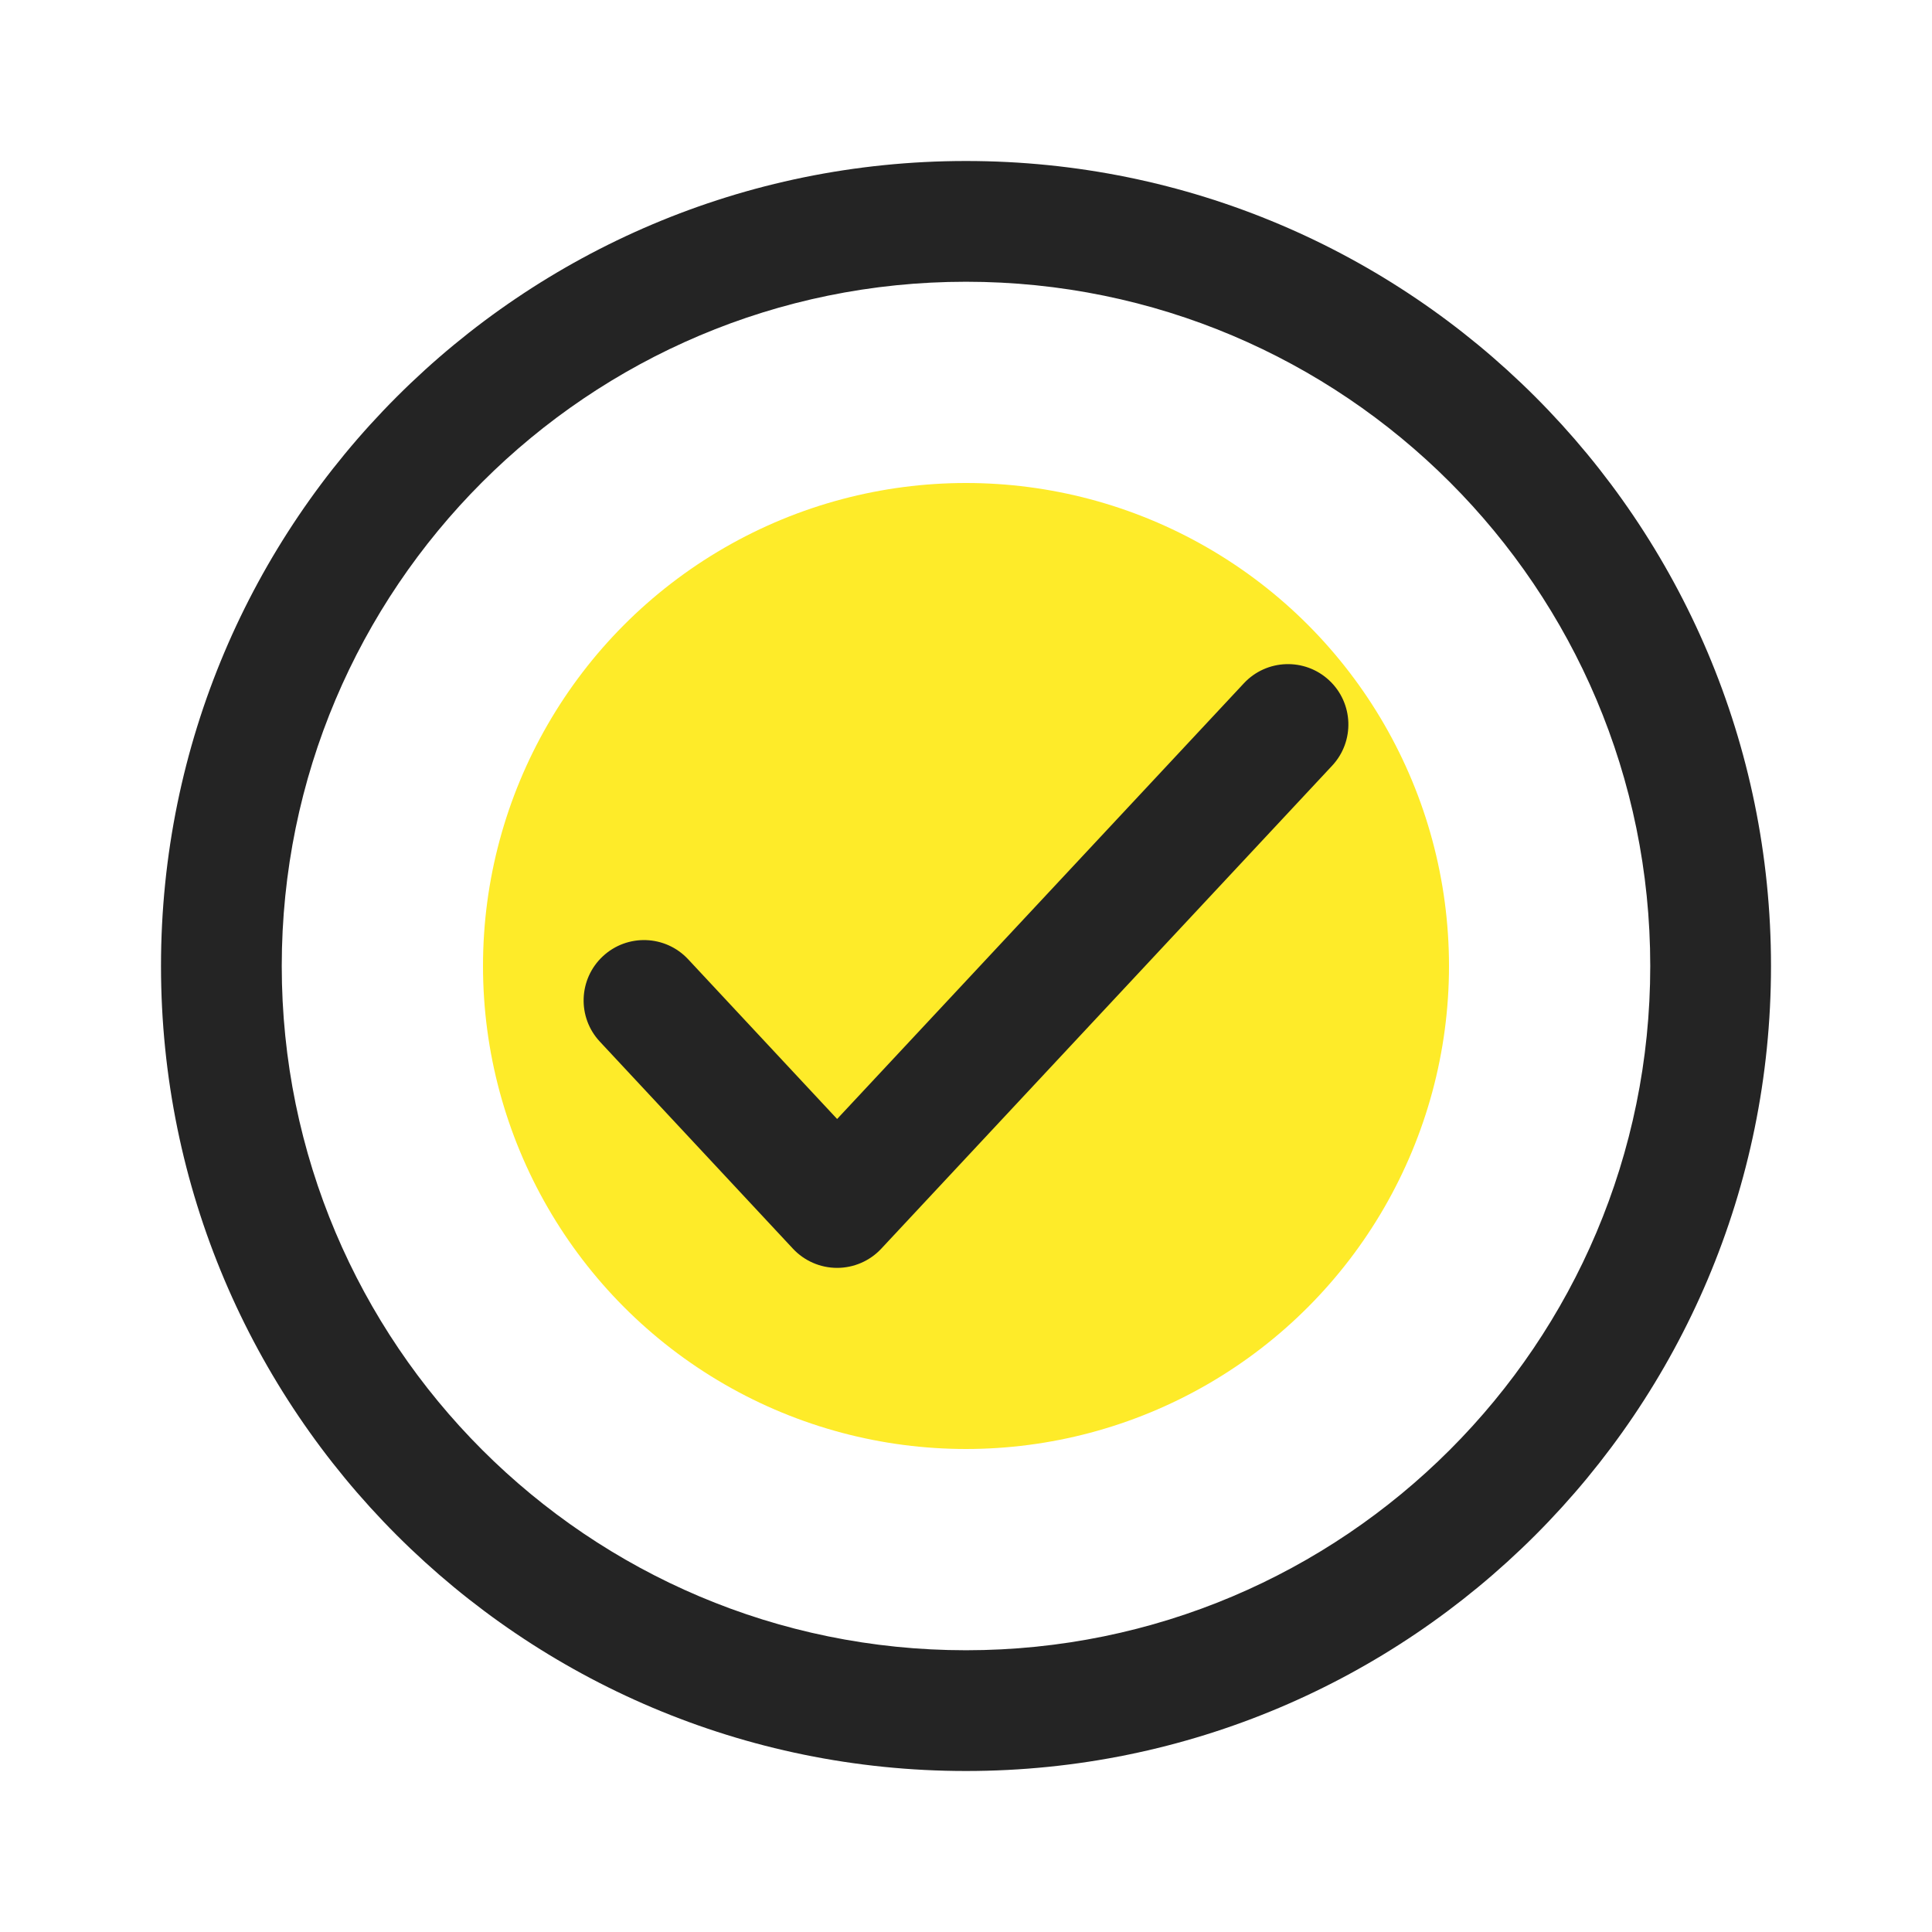
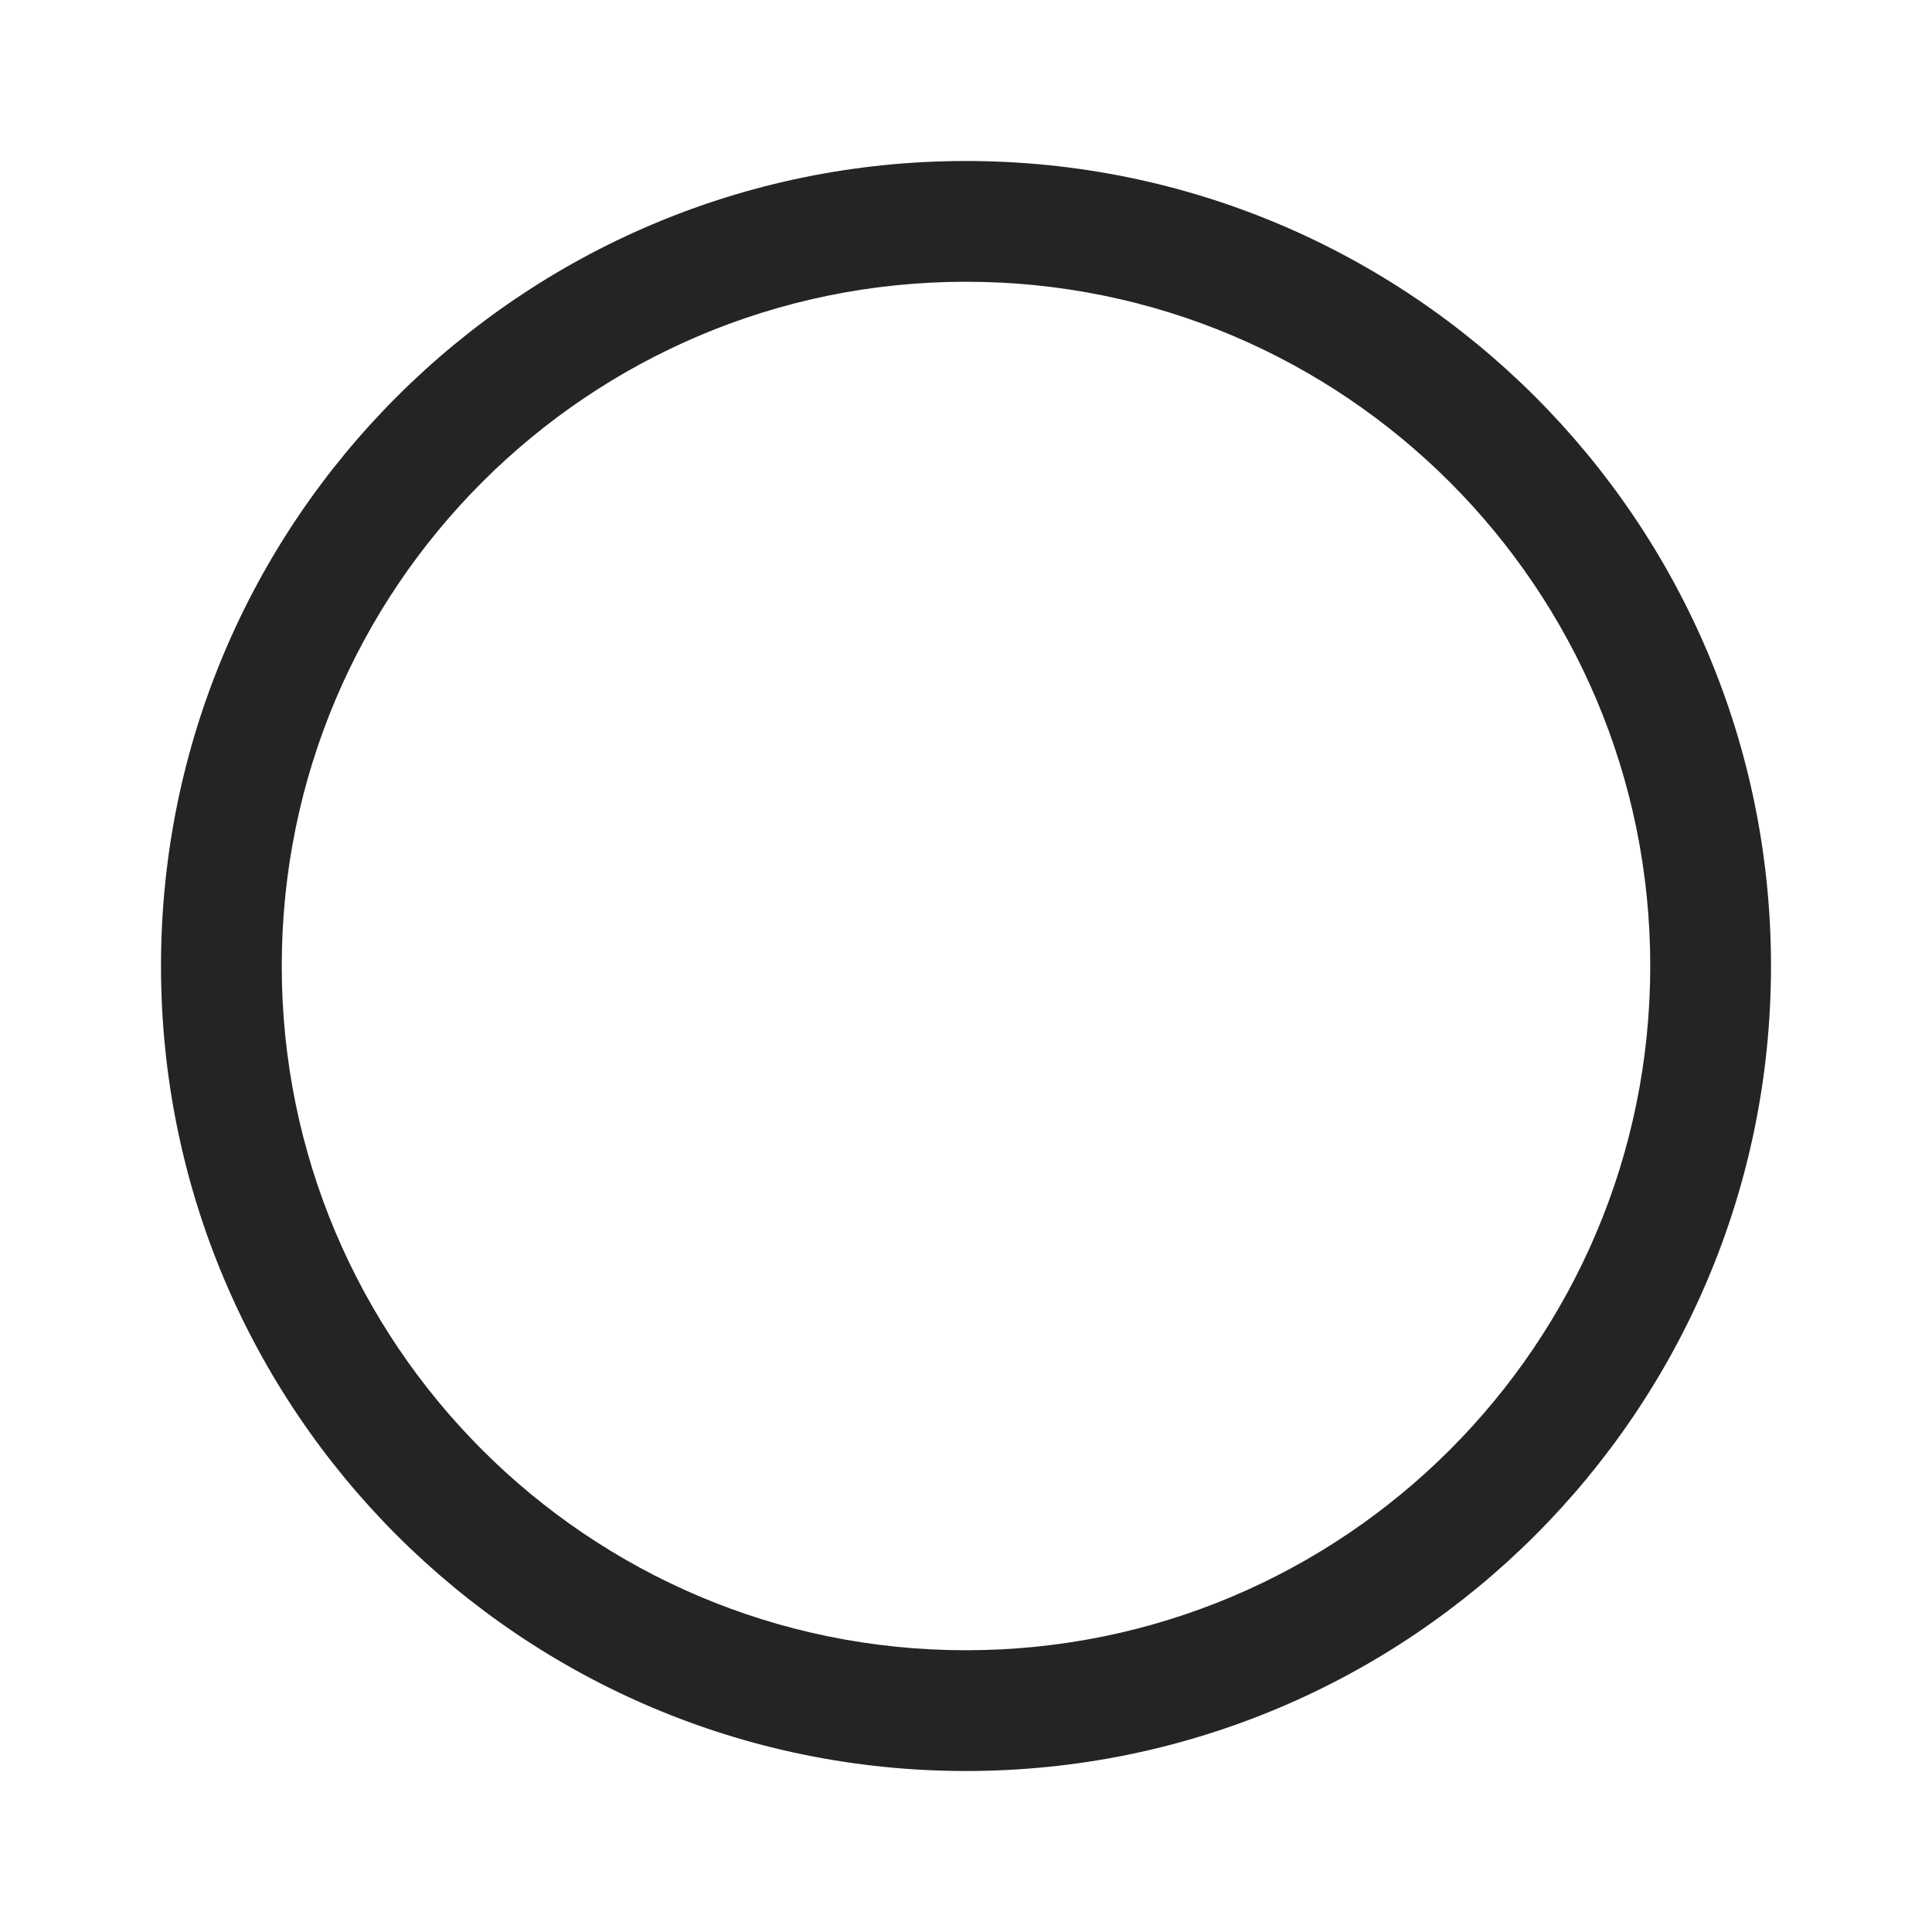
<svg xmlns="http://www.w3.org/2000/svg" width="48" height="48" viewBox="0 0 48 48" fill="none">
  <path d="M4 24C4 12.954 12.954 4 24 4C35.046 4 44 12.954 44 24C44 35.046 35.046 44 24 44C12.954 44 4 35.046 4 24ZM24 7C14.611 7 7 14.611 7 24C7 33.389 14.611 41 24 41C33.389 41 41 33.389 41 24C41 14.611 33.389 7 24 7Z" fill="#242424" />
-   <circle cx="24" cy="24" r="12" fill="#FEEB29" />
-   <path d="M33.024 16.904C33.629 17.469 33.662 18.418 33.096 19.024L21.894 31.024C21.61 31.328 21.213 31.5 20.797 31.5C20.381 31.5 19.984 31.327 19.7 31.023L14.903 25.879C14.338 25.274 14.371 24.324 14.977 23.759C15.583 23.194 16.532 23.227 17.097 23.833L20.798 27.801L30.904 16.976C31.469 16.371 32.418 16.338 33.024 16.904Z" fill="#242424" />
</svg>